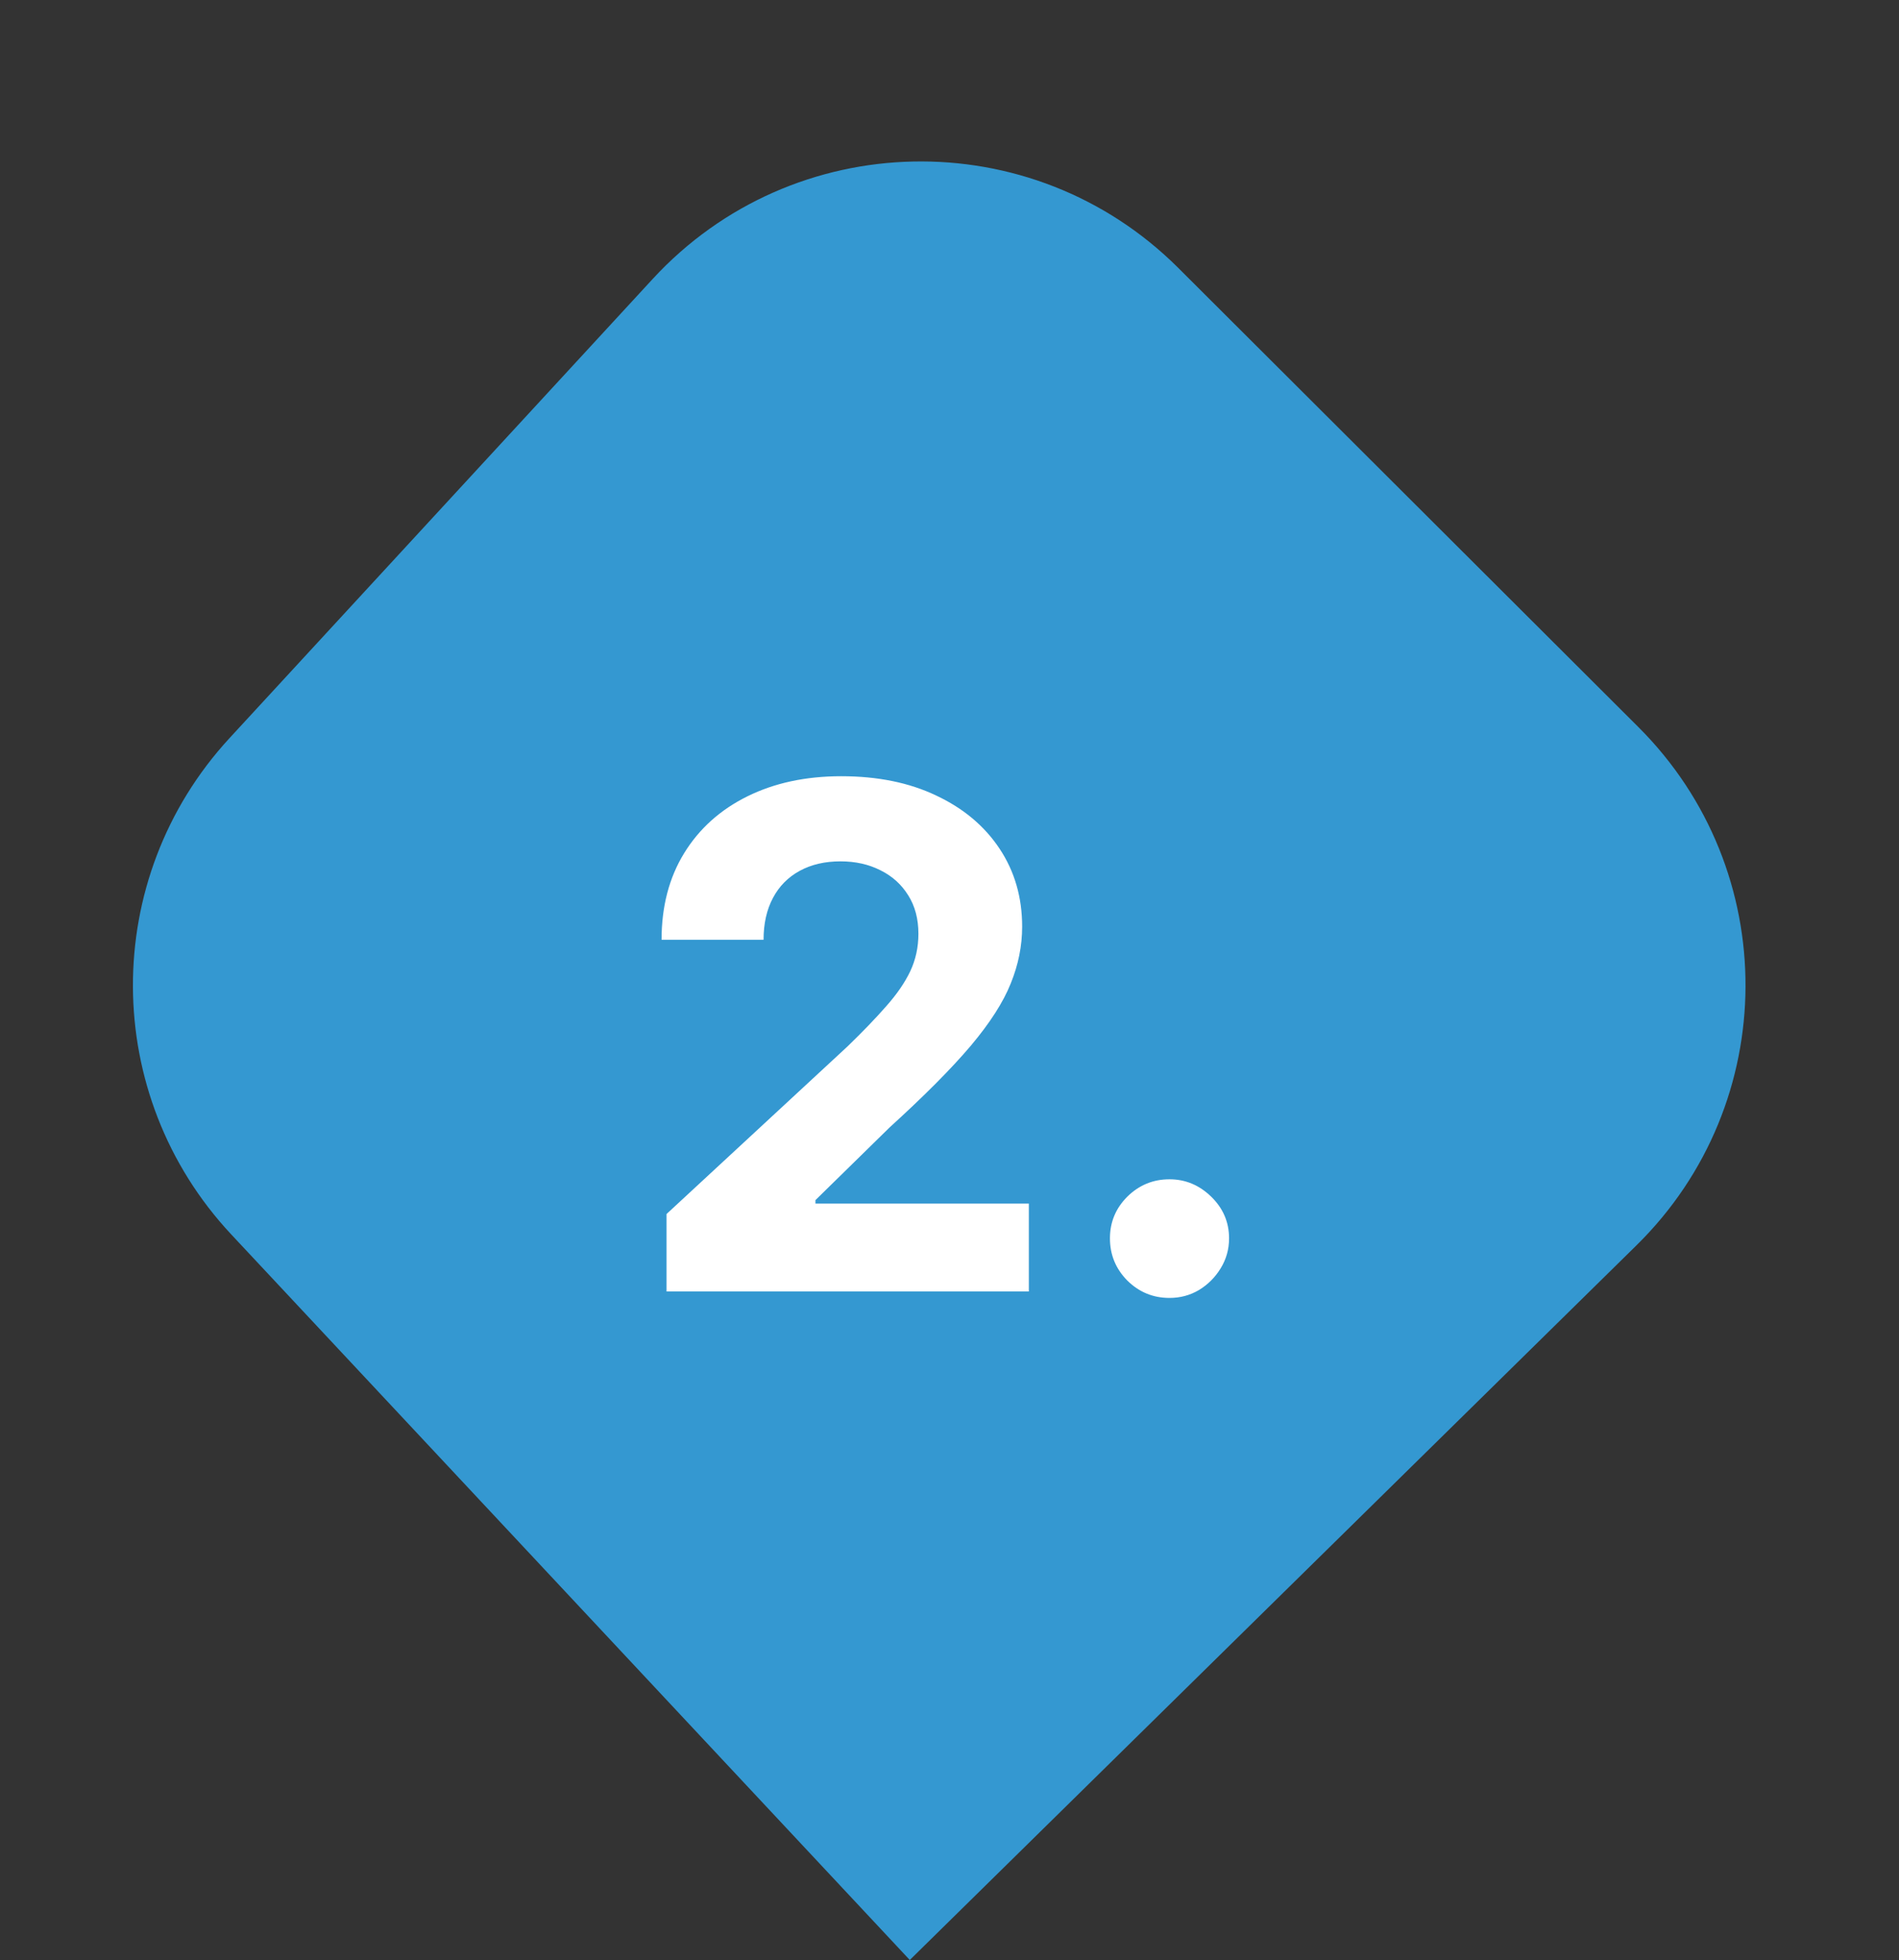
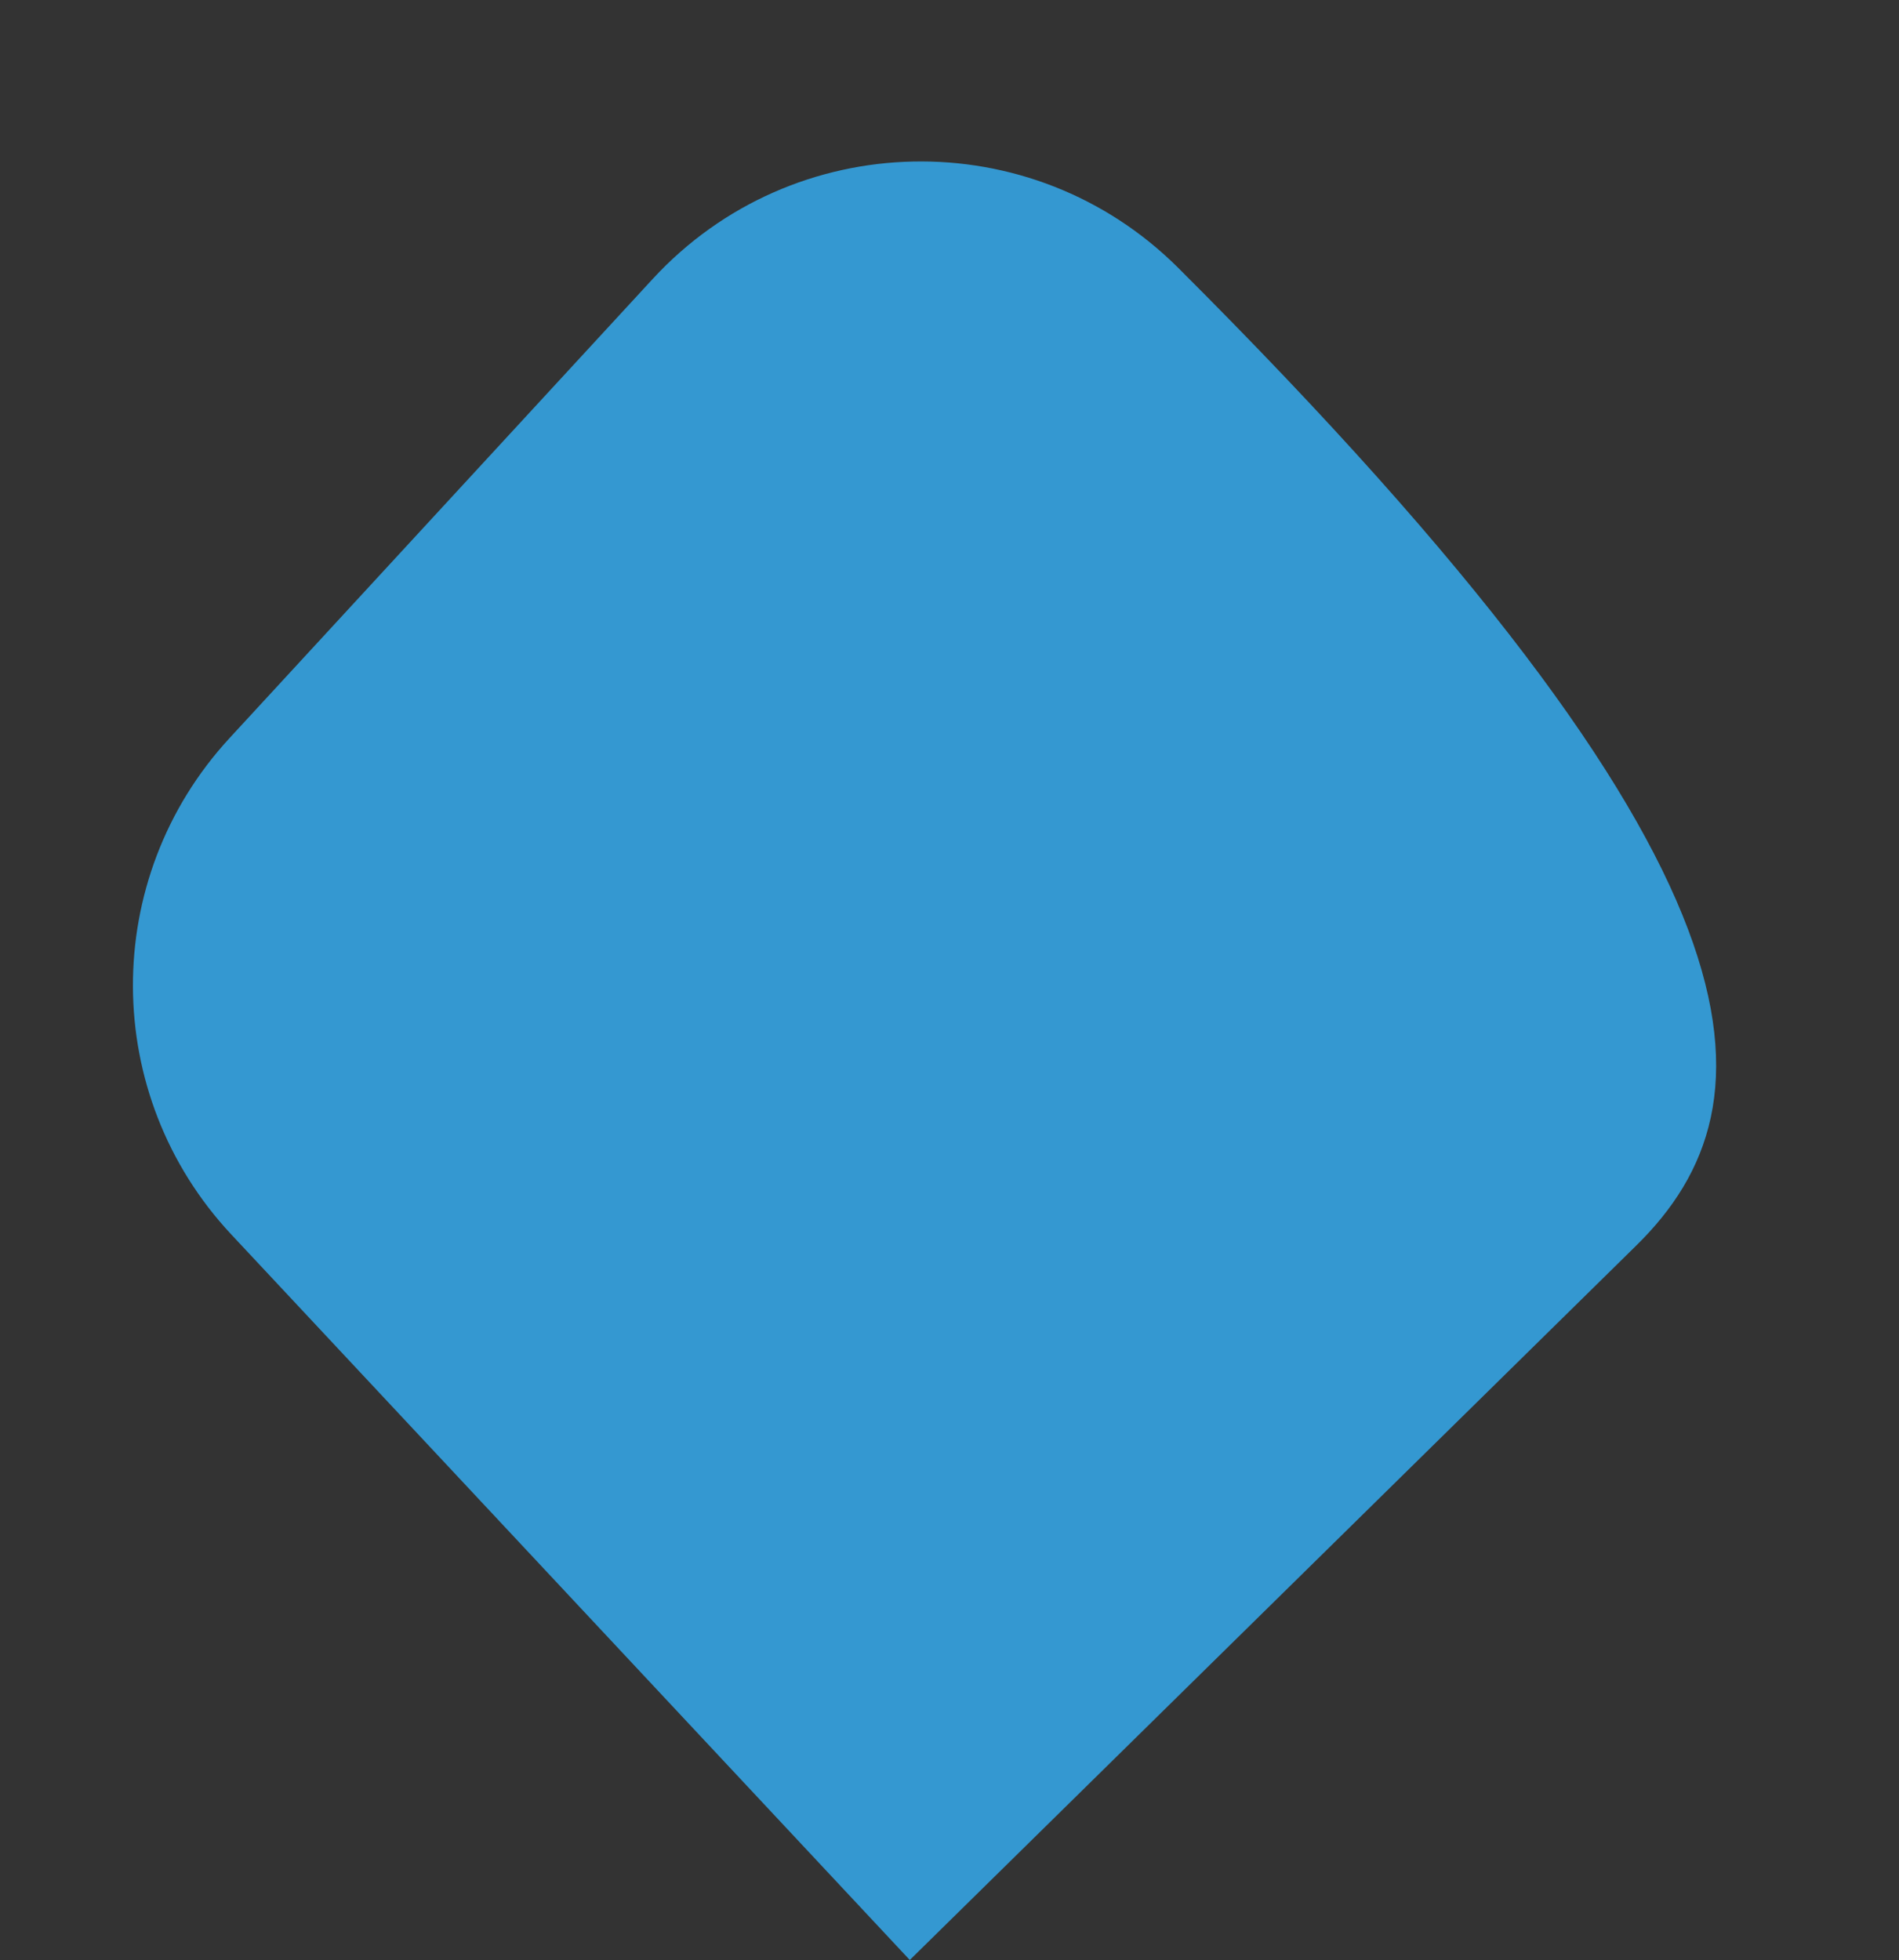
<svg xmlns="http://www.w3.org/2000/svg" width="125" height="129" viewBox="0 0 125 129" fill="none">
  <rect x="0" y="0" width="125" height="129" fill="#333333" stroke="none" />
-   <path d="M107.724 81.959L59.886 129L15.222 81.246C6.639 72.069 6.587 57.825 15.103 48.586L42.963 18.36C52.199 8.34 67.915 8.011 77.562 17.637L107.849 47.857C117.295 57.282 117.239 72.603 107.724 81.959Z" fill="#3498D1" />
-   <path d="M43.874 85V79.903L55.782 68.877C56.795 67.897 57.644 67.015 58.33 66.231C59.027 65.447 59.556 64.679 59.915 63.928C60.274 63.165 60.454 62.343 60.454 61.461C60.454 60.481 60.231 59.637 59.784 58.929C59.338 58.21 58.728 57.66 57.955 57.279C57.181 56.887 56.305 56.691 55.325 56.691C54.301 56.691 53.408 56.898 52.646 57.312C51.883 57.726 51.295 58.319 50.882 59.092C50.468 59.865 50.261 60.786 50.261 61.853H43.547C43.547 59.664 44.043 57.764 45.034 56.152C46.025 54.54 47.413 53.293 49.199 52.411C50.985 51.529 53.043 51.088 55.374 51.088C57.77 51.088 59.855 51.513 61.63 52.362C63.416 53.201 64.805 54.366 65.796 55.858C66.787 57.35 67.282 59.06 67.282 60.987C67.282 62.251 67.032 63.497 66.531 64.728C66.041 65.959 65.164 67.325 63.901 68.828C62.638 70.32 60.857 72.112 58.559 74.202L53.675 78.989V79.217H67.723V85H43.874ZM76.981 85.425C75.903 85.425 74.977 85.044 74.204 84.281C73.442 83.508 73.061 82.582 73.061 81.504C73.061 80.437 73.442 79.522 74.204 78.76C74.977 77.998 75.903 77.617 76.981 77.617C78.027 77.617 78.941 77.998 79.725 78.76C80.51 79.522 80.902 80.437 80.902 81.504C80.902 82.223 80.716 82.882 80.346 83.481C79.987 84.069 79.513 84.543 78.925 84.902C78.337 85.251 77.689 85.425 76.981 85.425Z" fill="white" />
+   <path d="M107.724 81.959L59.886 129L15.222 81.246C6.639 72.069 6.587 57.825 15.103 48.586L42.963 18.36C52.199 8.34 67.915 8.011 77.562 17.637C117.295 57.282 117.239 72.603 107.724 81.959Z" fill="#3498D1" />
</svg>